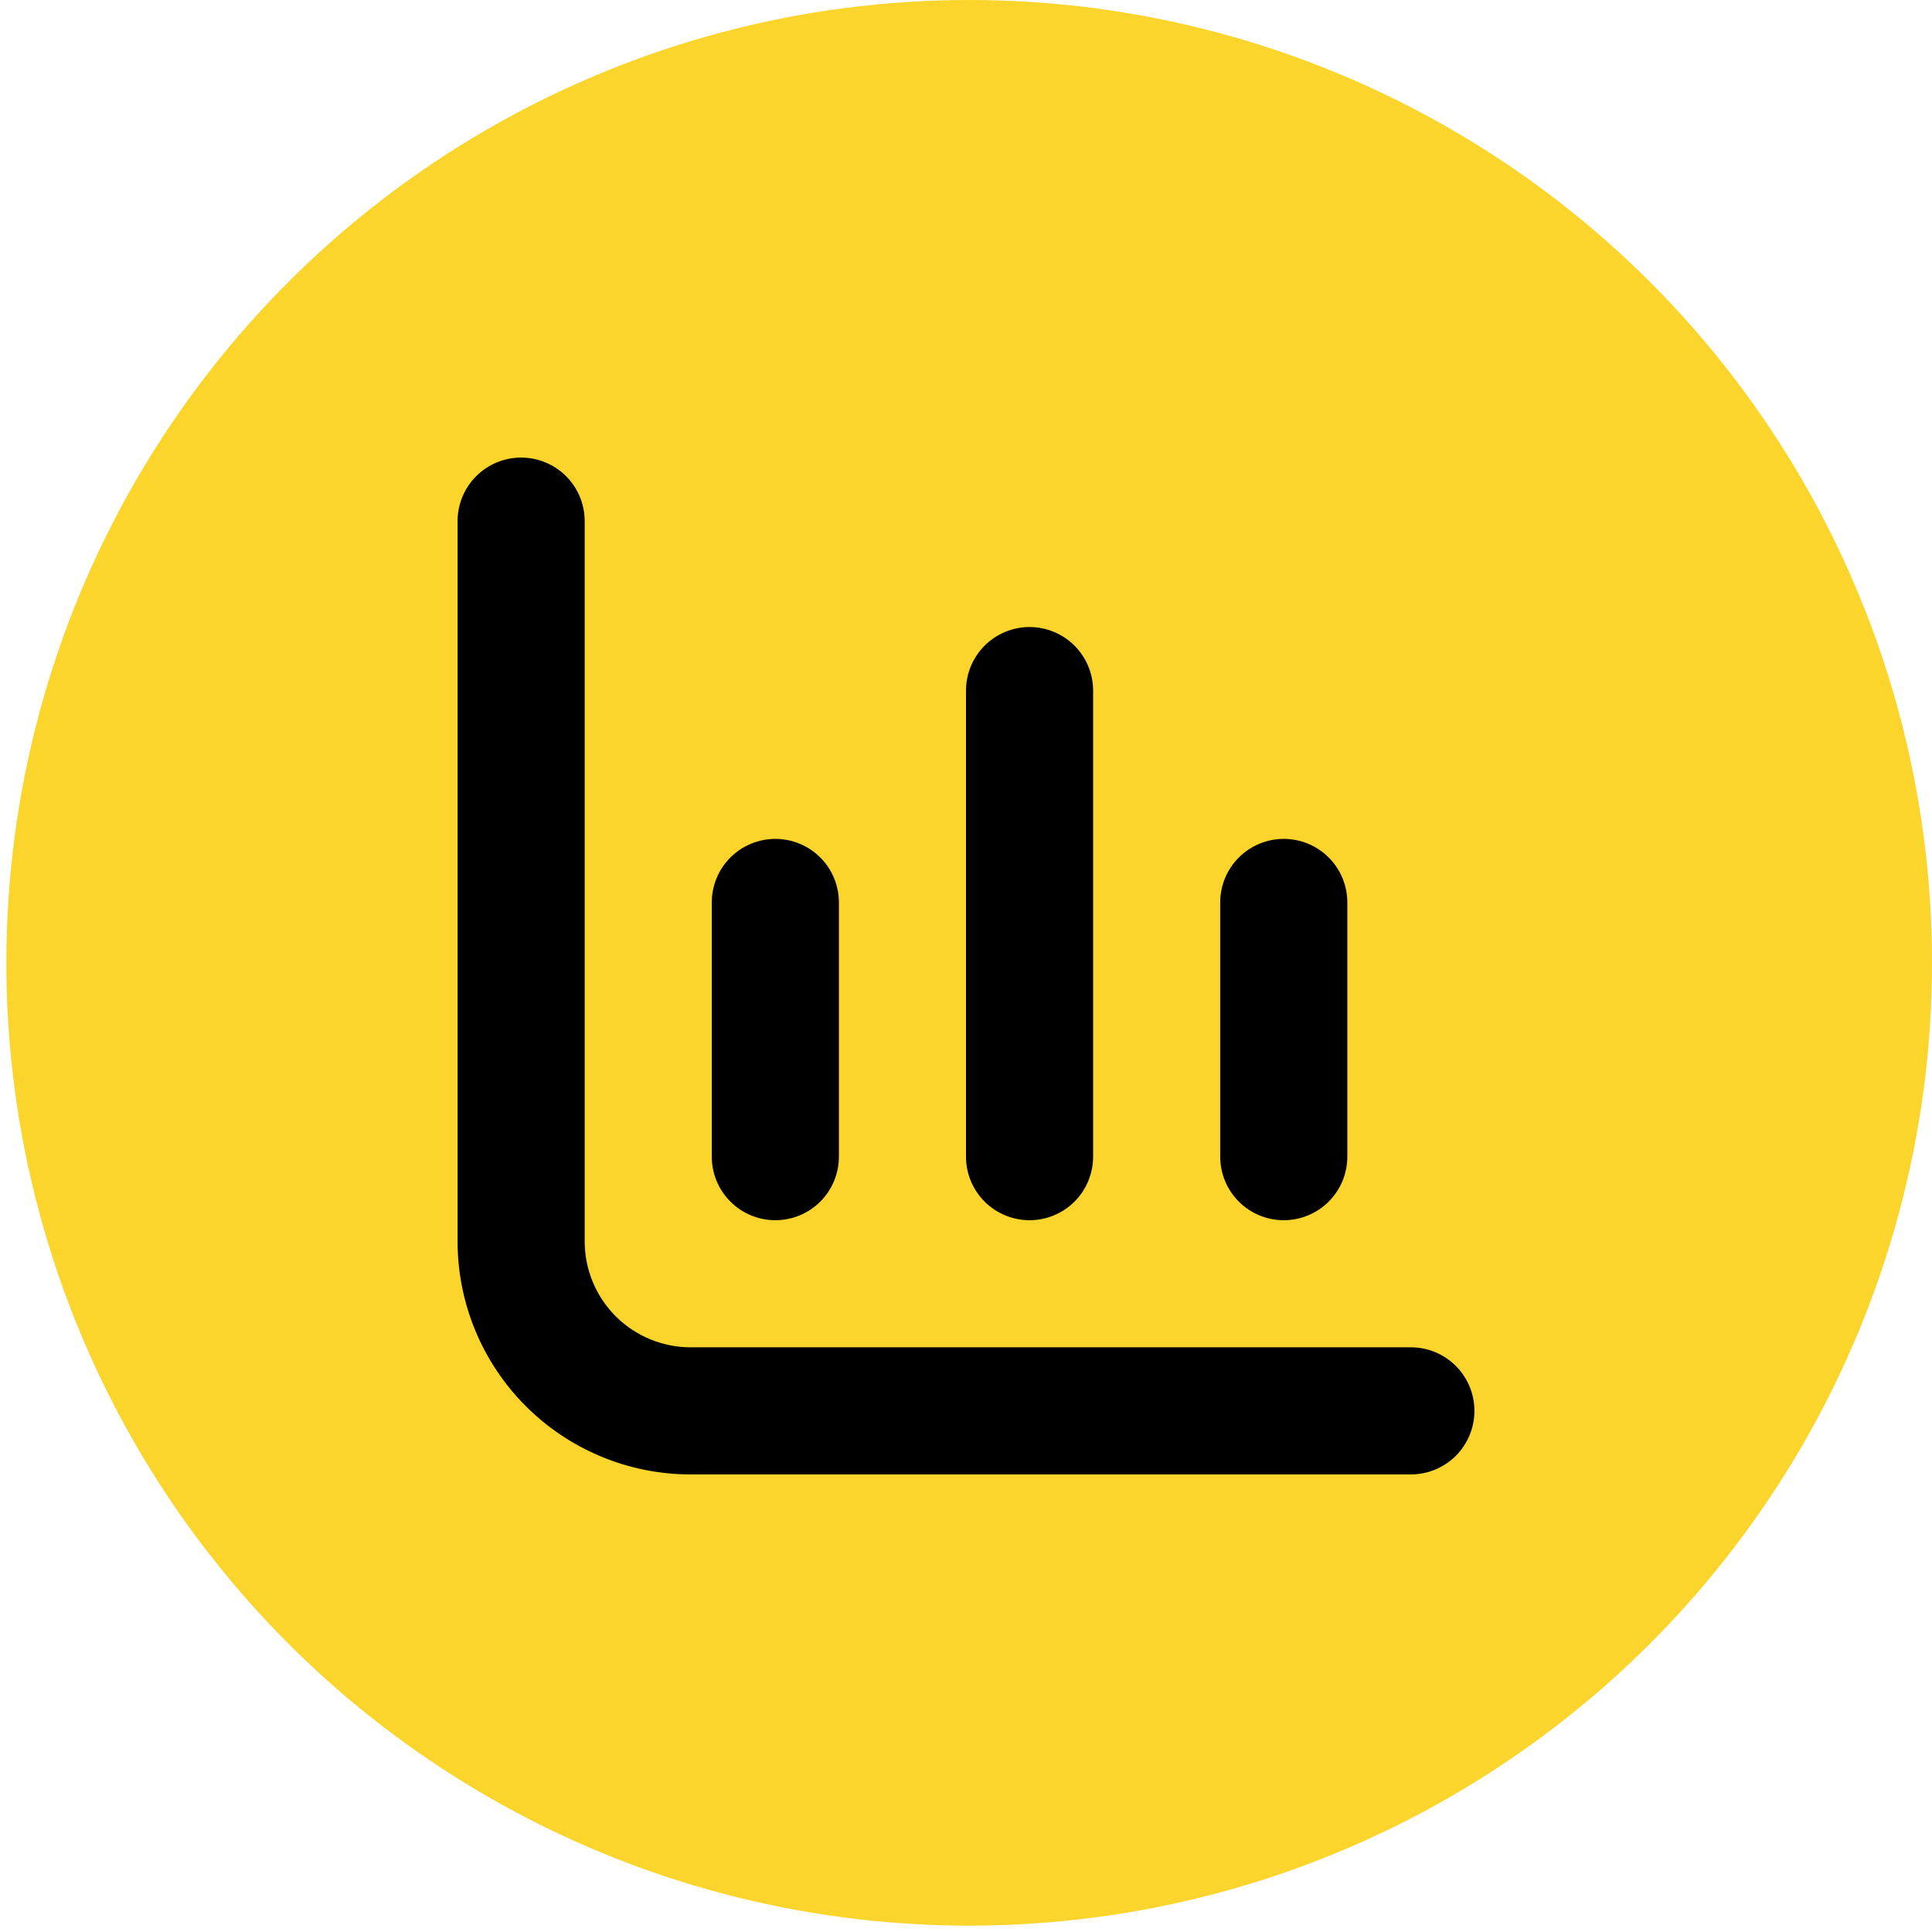
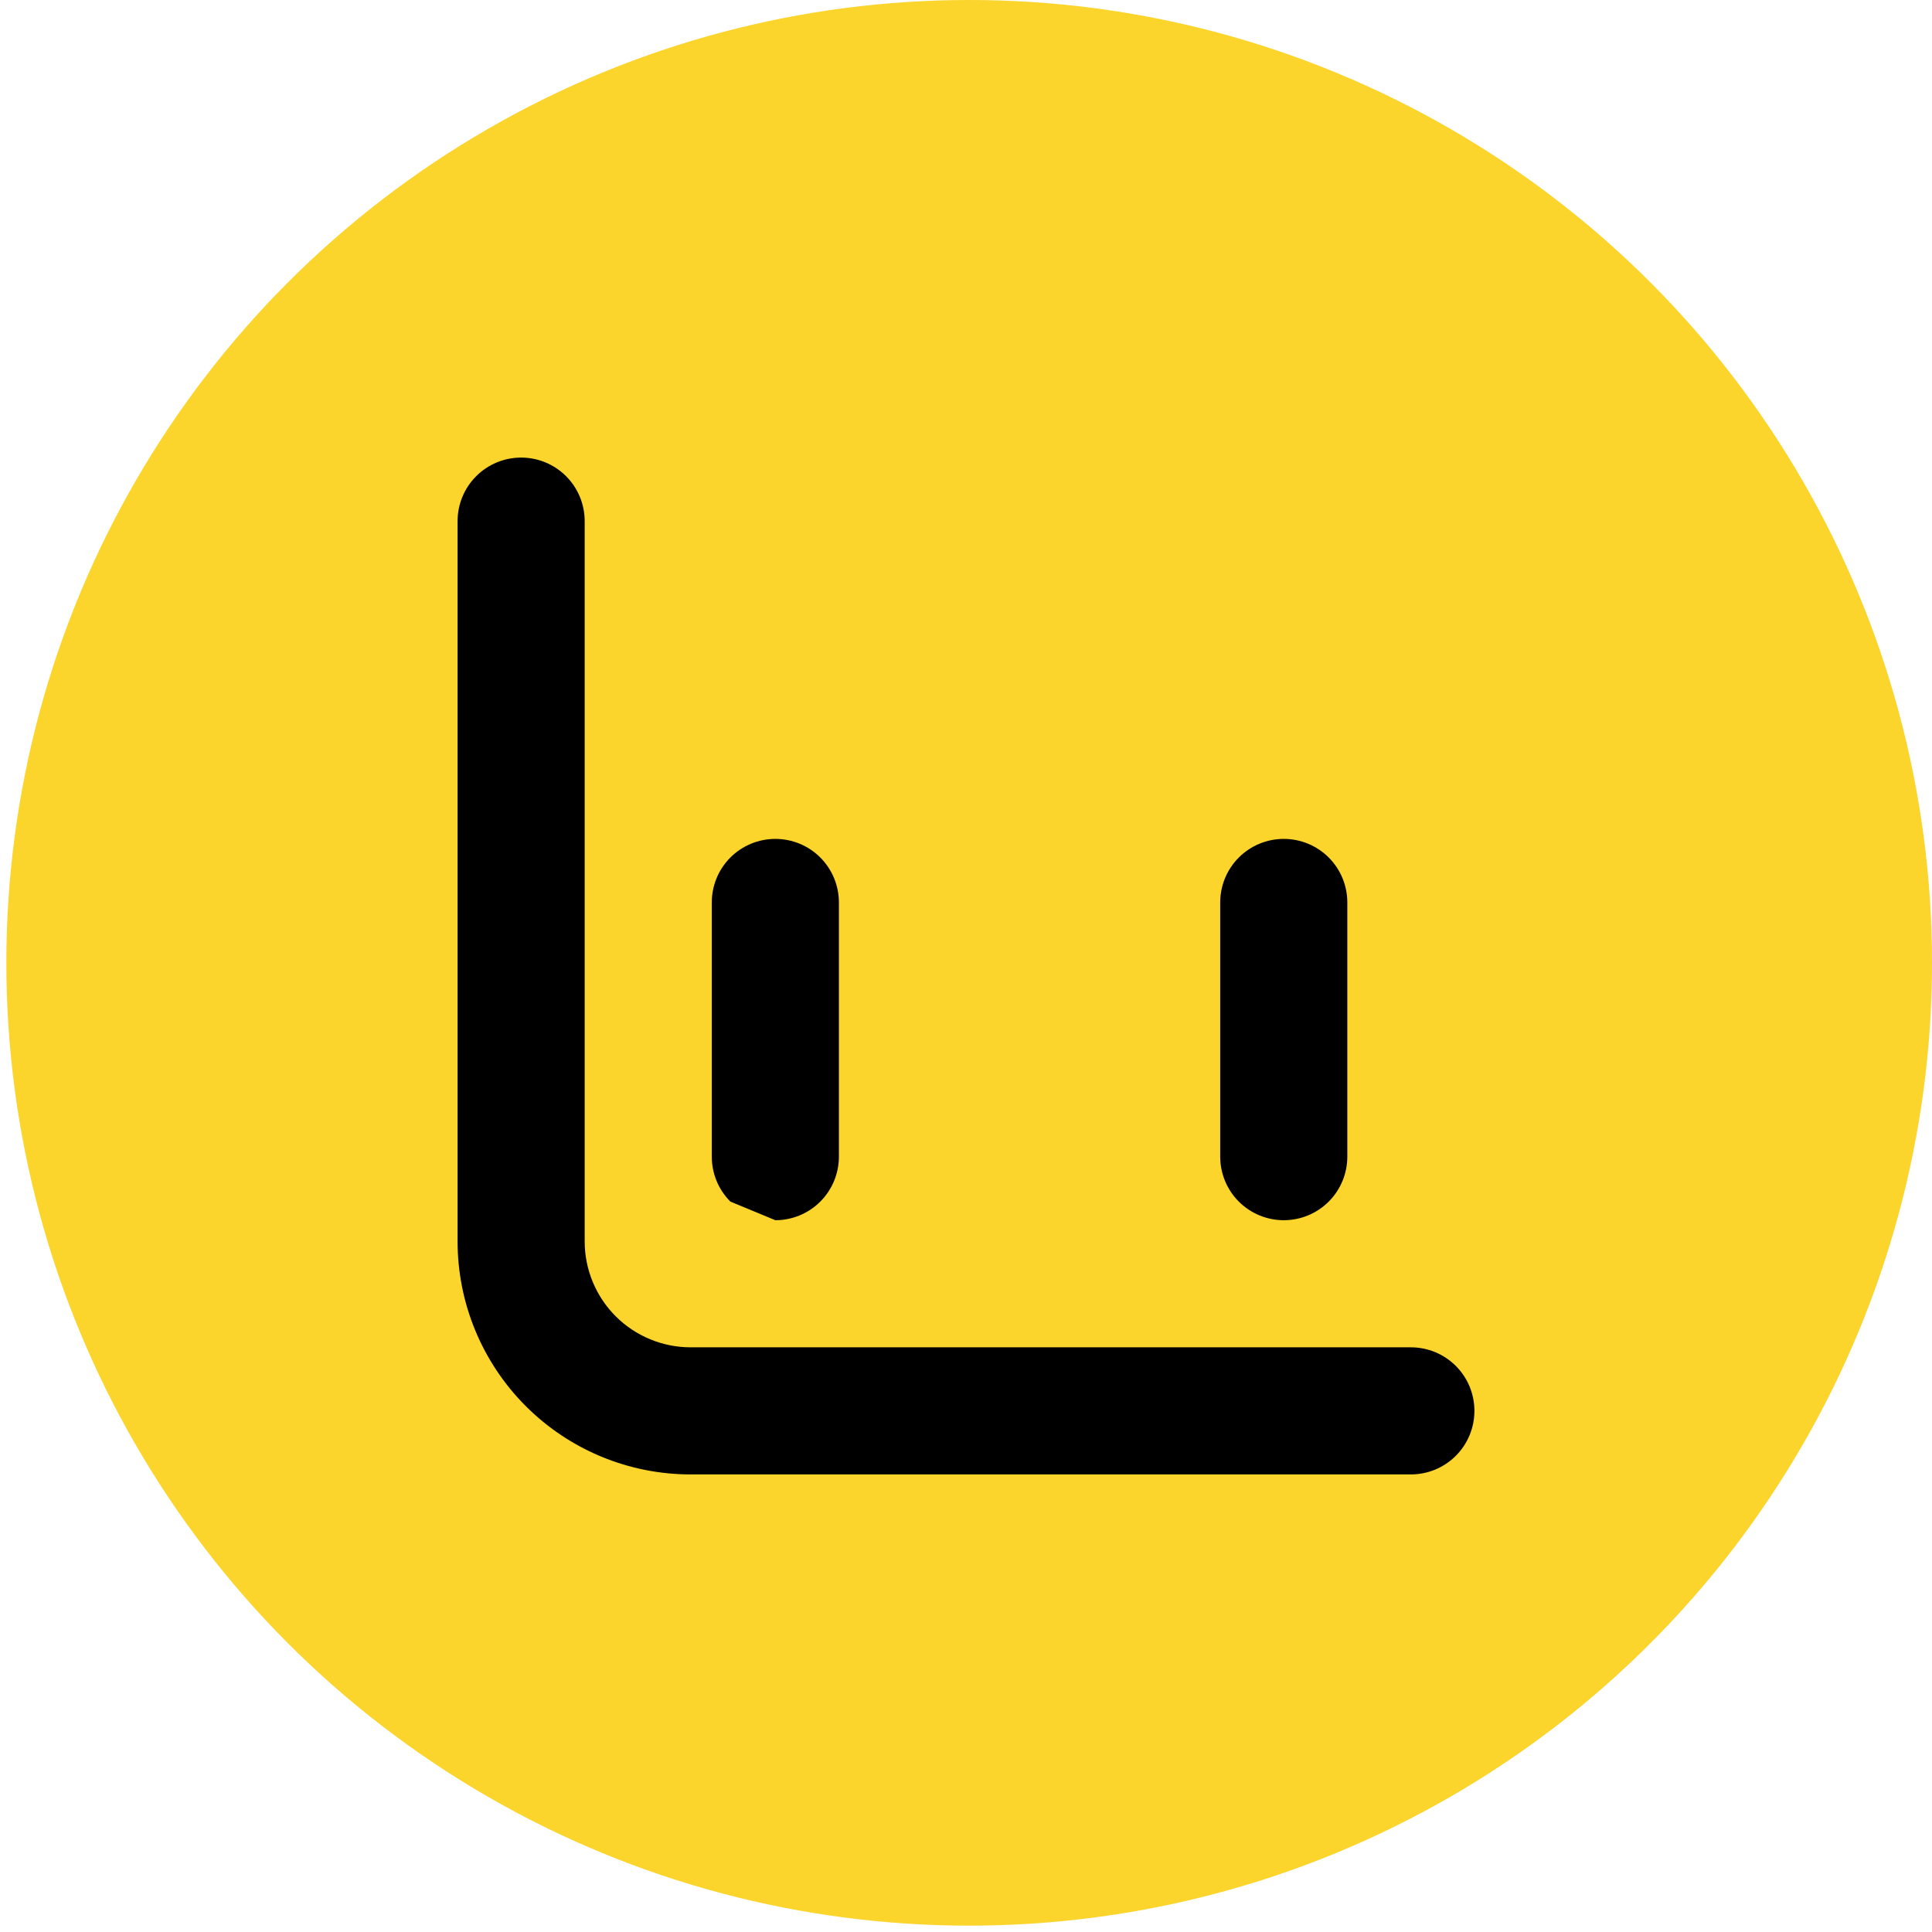
<svg xmlns="http://www.w3.org/2000/svg" width="76" height="76" viewBox="0 0 76 76" fill="none">
  <circle cx="38.125" cy="37.875" r="37.875" fill="#FBD42C" />
  <g clip-path="url(#clip0_141_224)">
    <path d="M27.167 53C26.062 53 25.002 52.561 24.22 51.78C23.439 50.998 23 49.938 23 48.833V20.5C23 19.837 22.737 19.201 22.268 18.732C21.799 18.263 21.163 18 20.5 18C19.837 18 19.201 18.263 18.732 18.732C18.263 19.201 18 19.837 18 20.5V48.833C18 51.264 18.966 53.596 20.685 55.315C22.404 57.034 24.735 58 27.167 58H55.5C56.163 58 56.799 57.737 57.268 57.268C57.737 56.799 58 56.163 58 55.5C58 54.837 57.737 54.201 57.268 53.732C56.799 53.263 56.163 53 55.5 53H27.167Z" fill="black" />
    <path d="M50.5 48C51.163 48 51.799 47.737 52.268 47.268C52.737 46.799 53 46.163 53 45.5V35.5C53 34.837 52.737 34.201 52.268 33.732C51.799 33.263 51.163 33 50.5 33C49.837 33 49.201 33.263 48.732 33.732C48.263 34.201 48 34.837 48 35.5V45.5C48 46.163 48.263 46.799 48.732 47.268C49.201 47.737 49.837 48 50.5 48Z" fill="black" />
-     <path d="M30.5 48C31.163 48 31.799 47.737 32.268 47.268C32.737 46.799 33 46.163 33 45.5V35.5C33 34.837 32.737 34.201 32.268 33.732C31.799 33.263 31.163 33 30.5 33C29.837 33 29.201 33.263 28.732 33.732C28.263 34.201 28 34.837 28 35.5V45.5C28 46.163 28.263 46.799 28.732 47.268C29.201 47.737 29.837 48 30.5 48Z" fill="black" />
-     <path d="M40.5 48C41.163 48 41.799 47.736 42.268 47.268C42.737 46.799 43 46.163 43 45.5V27.166C43 26.503 42.737 25.868 42.268 25.399C41.799 24.93 41.163 24.666 40.5 24.666C39.837 24.666 39.201 24.93 38.732 25.399C38.263 25.868 38 26.503 38 27.166V45.5C38 46.163 38.263 46.799 38.732 47.268C39.201 47.736 39.837 48 40.5 48Z" fill="black" />
+     <path d="M30.5 48C31.163 48 31.799 47.737 32.268 47.268C32.737 46.799 33 46.163 33 45.5V35.5C33 34.837 32.737 34.201 32.268 33.732C31.799 33.263 31.163 33 30.5 33C29.837 33 29.201 33.263 28.732 33.732C28.263 34.201 28 34.837 28 35.5V45.5C28 46.163 28.263 46.799 28.732 47.268Z" fill="black" />
  </g>
  <defs>
    <clipPath id="clip0_141_224">
      <rect width="40" height="40" fill="white" transform="translate(18 18)" />
    </clipPath>
  </defs>
</svg>